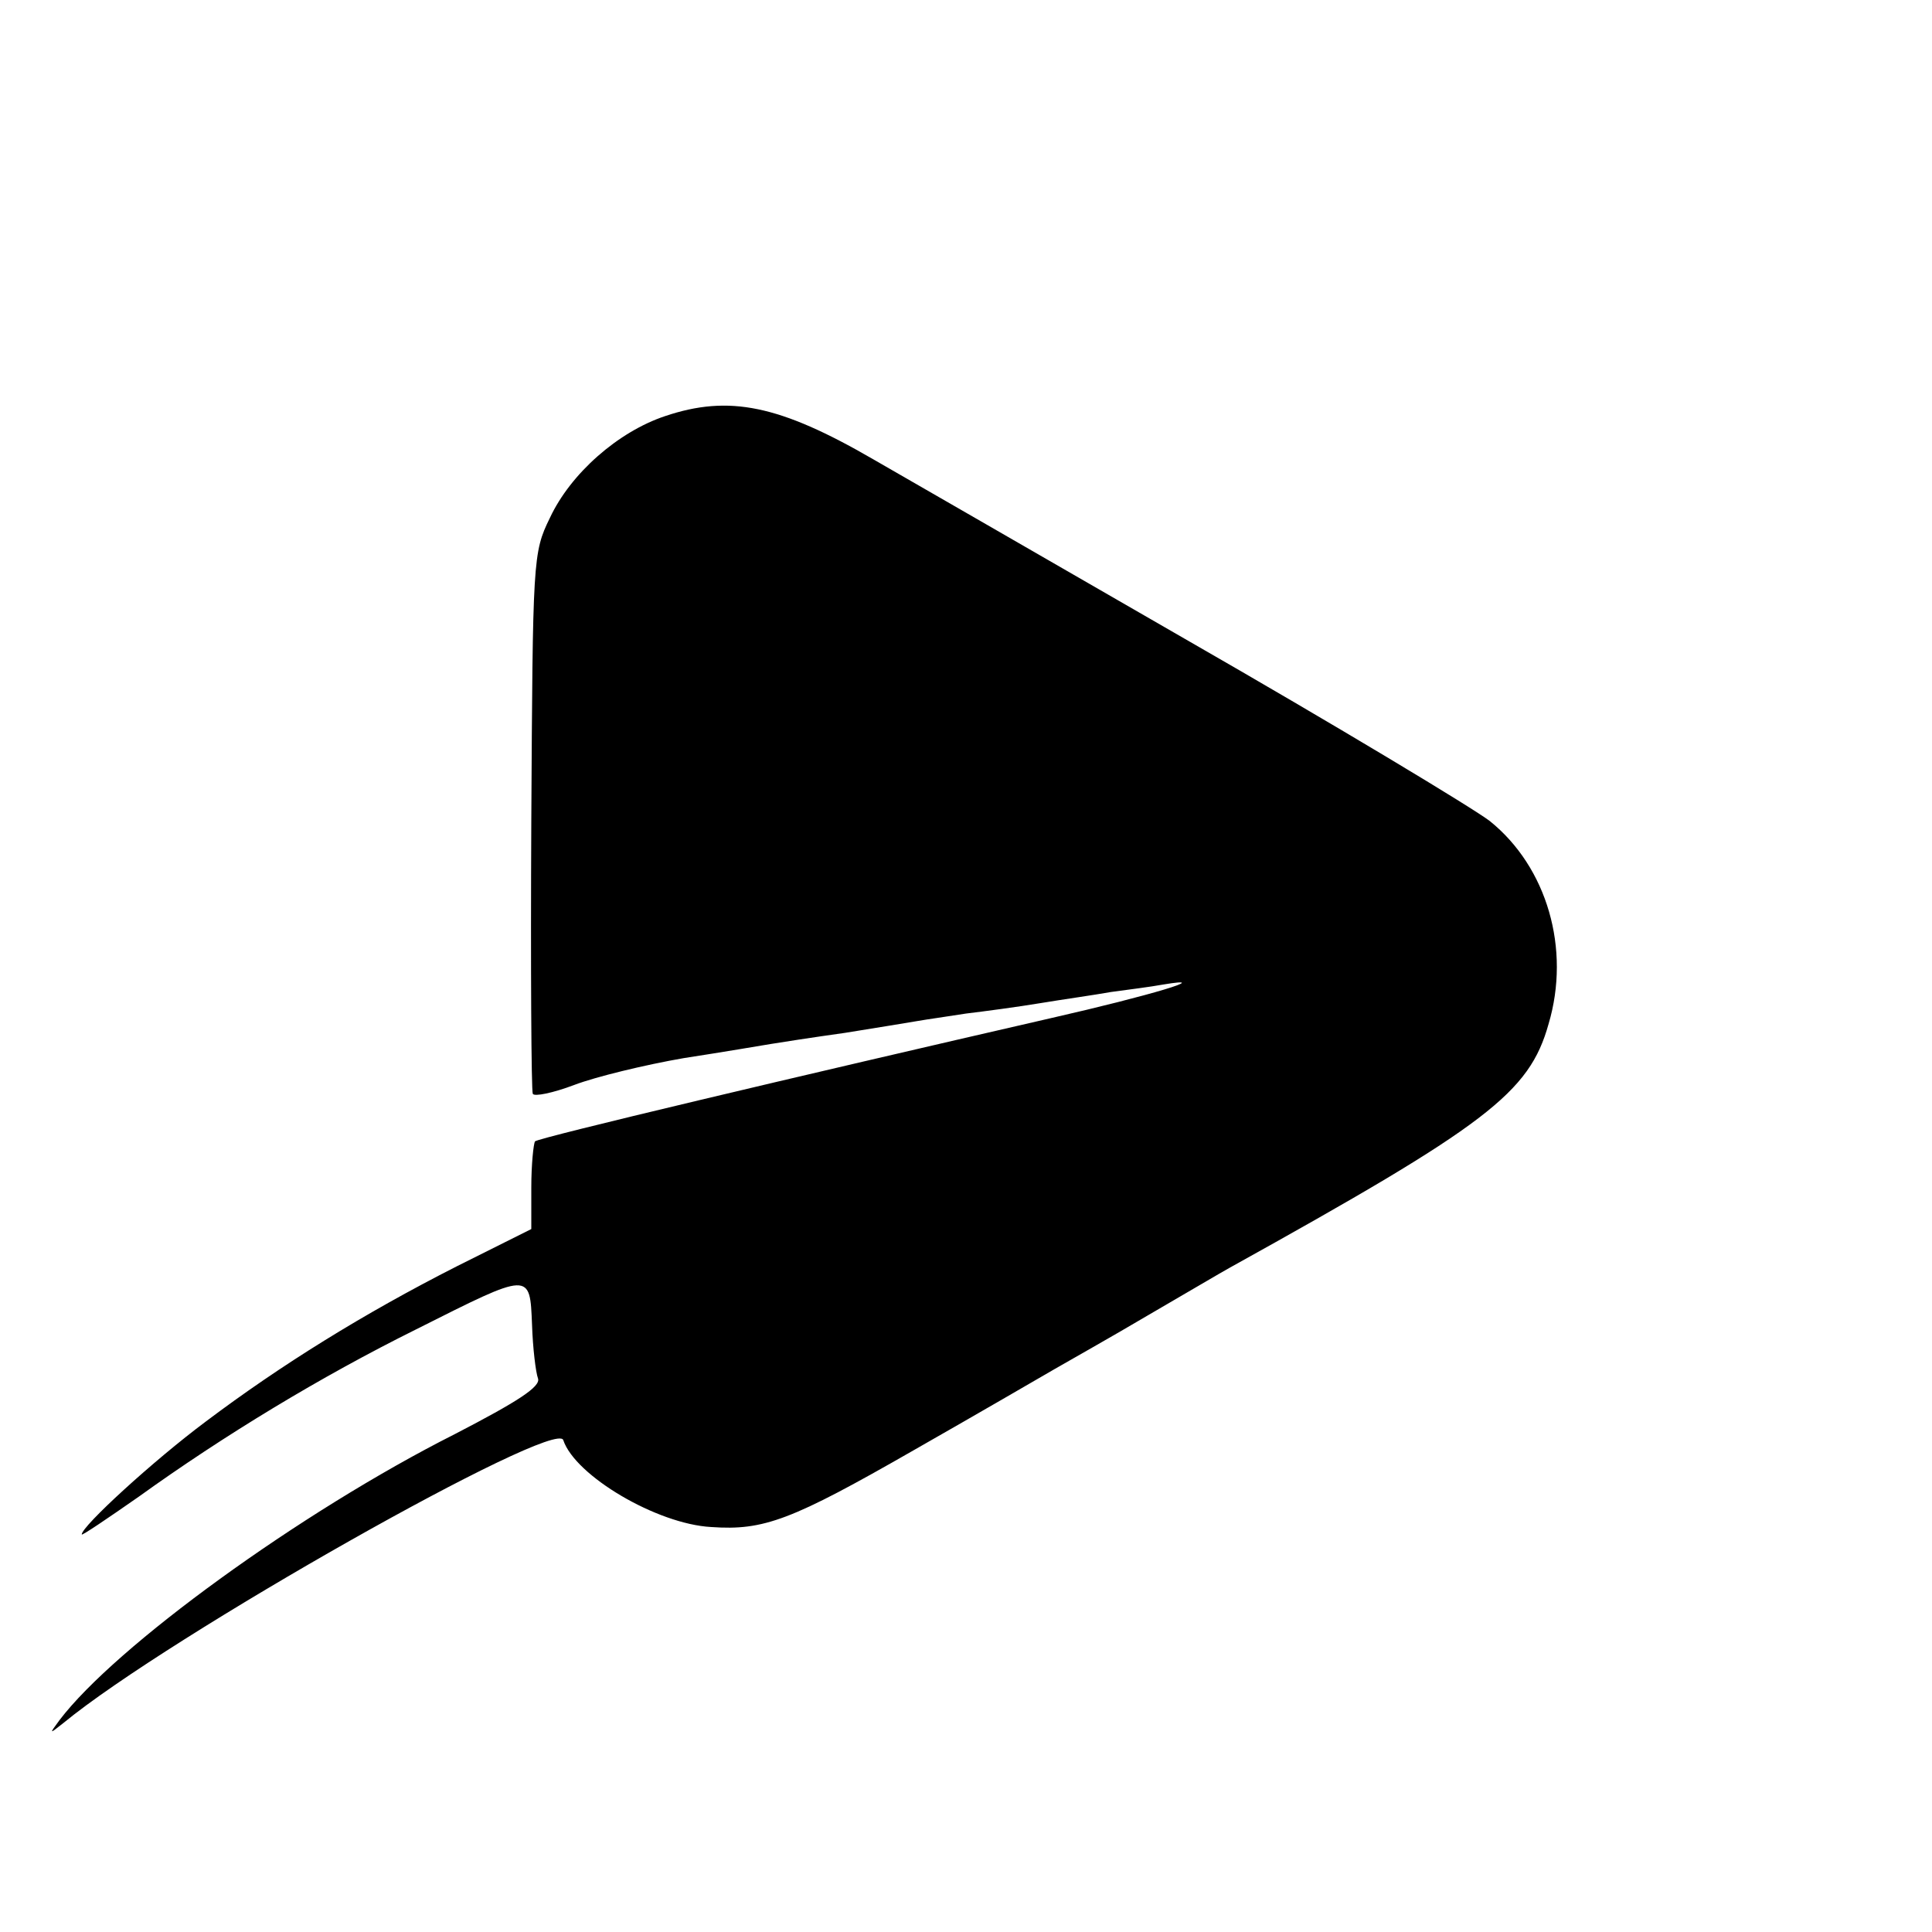
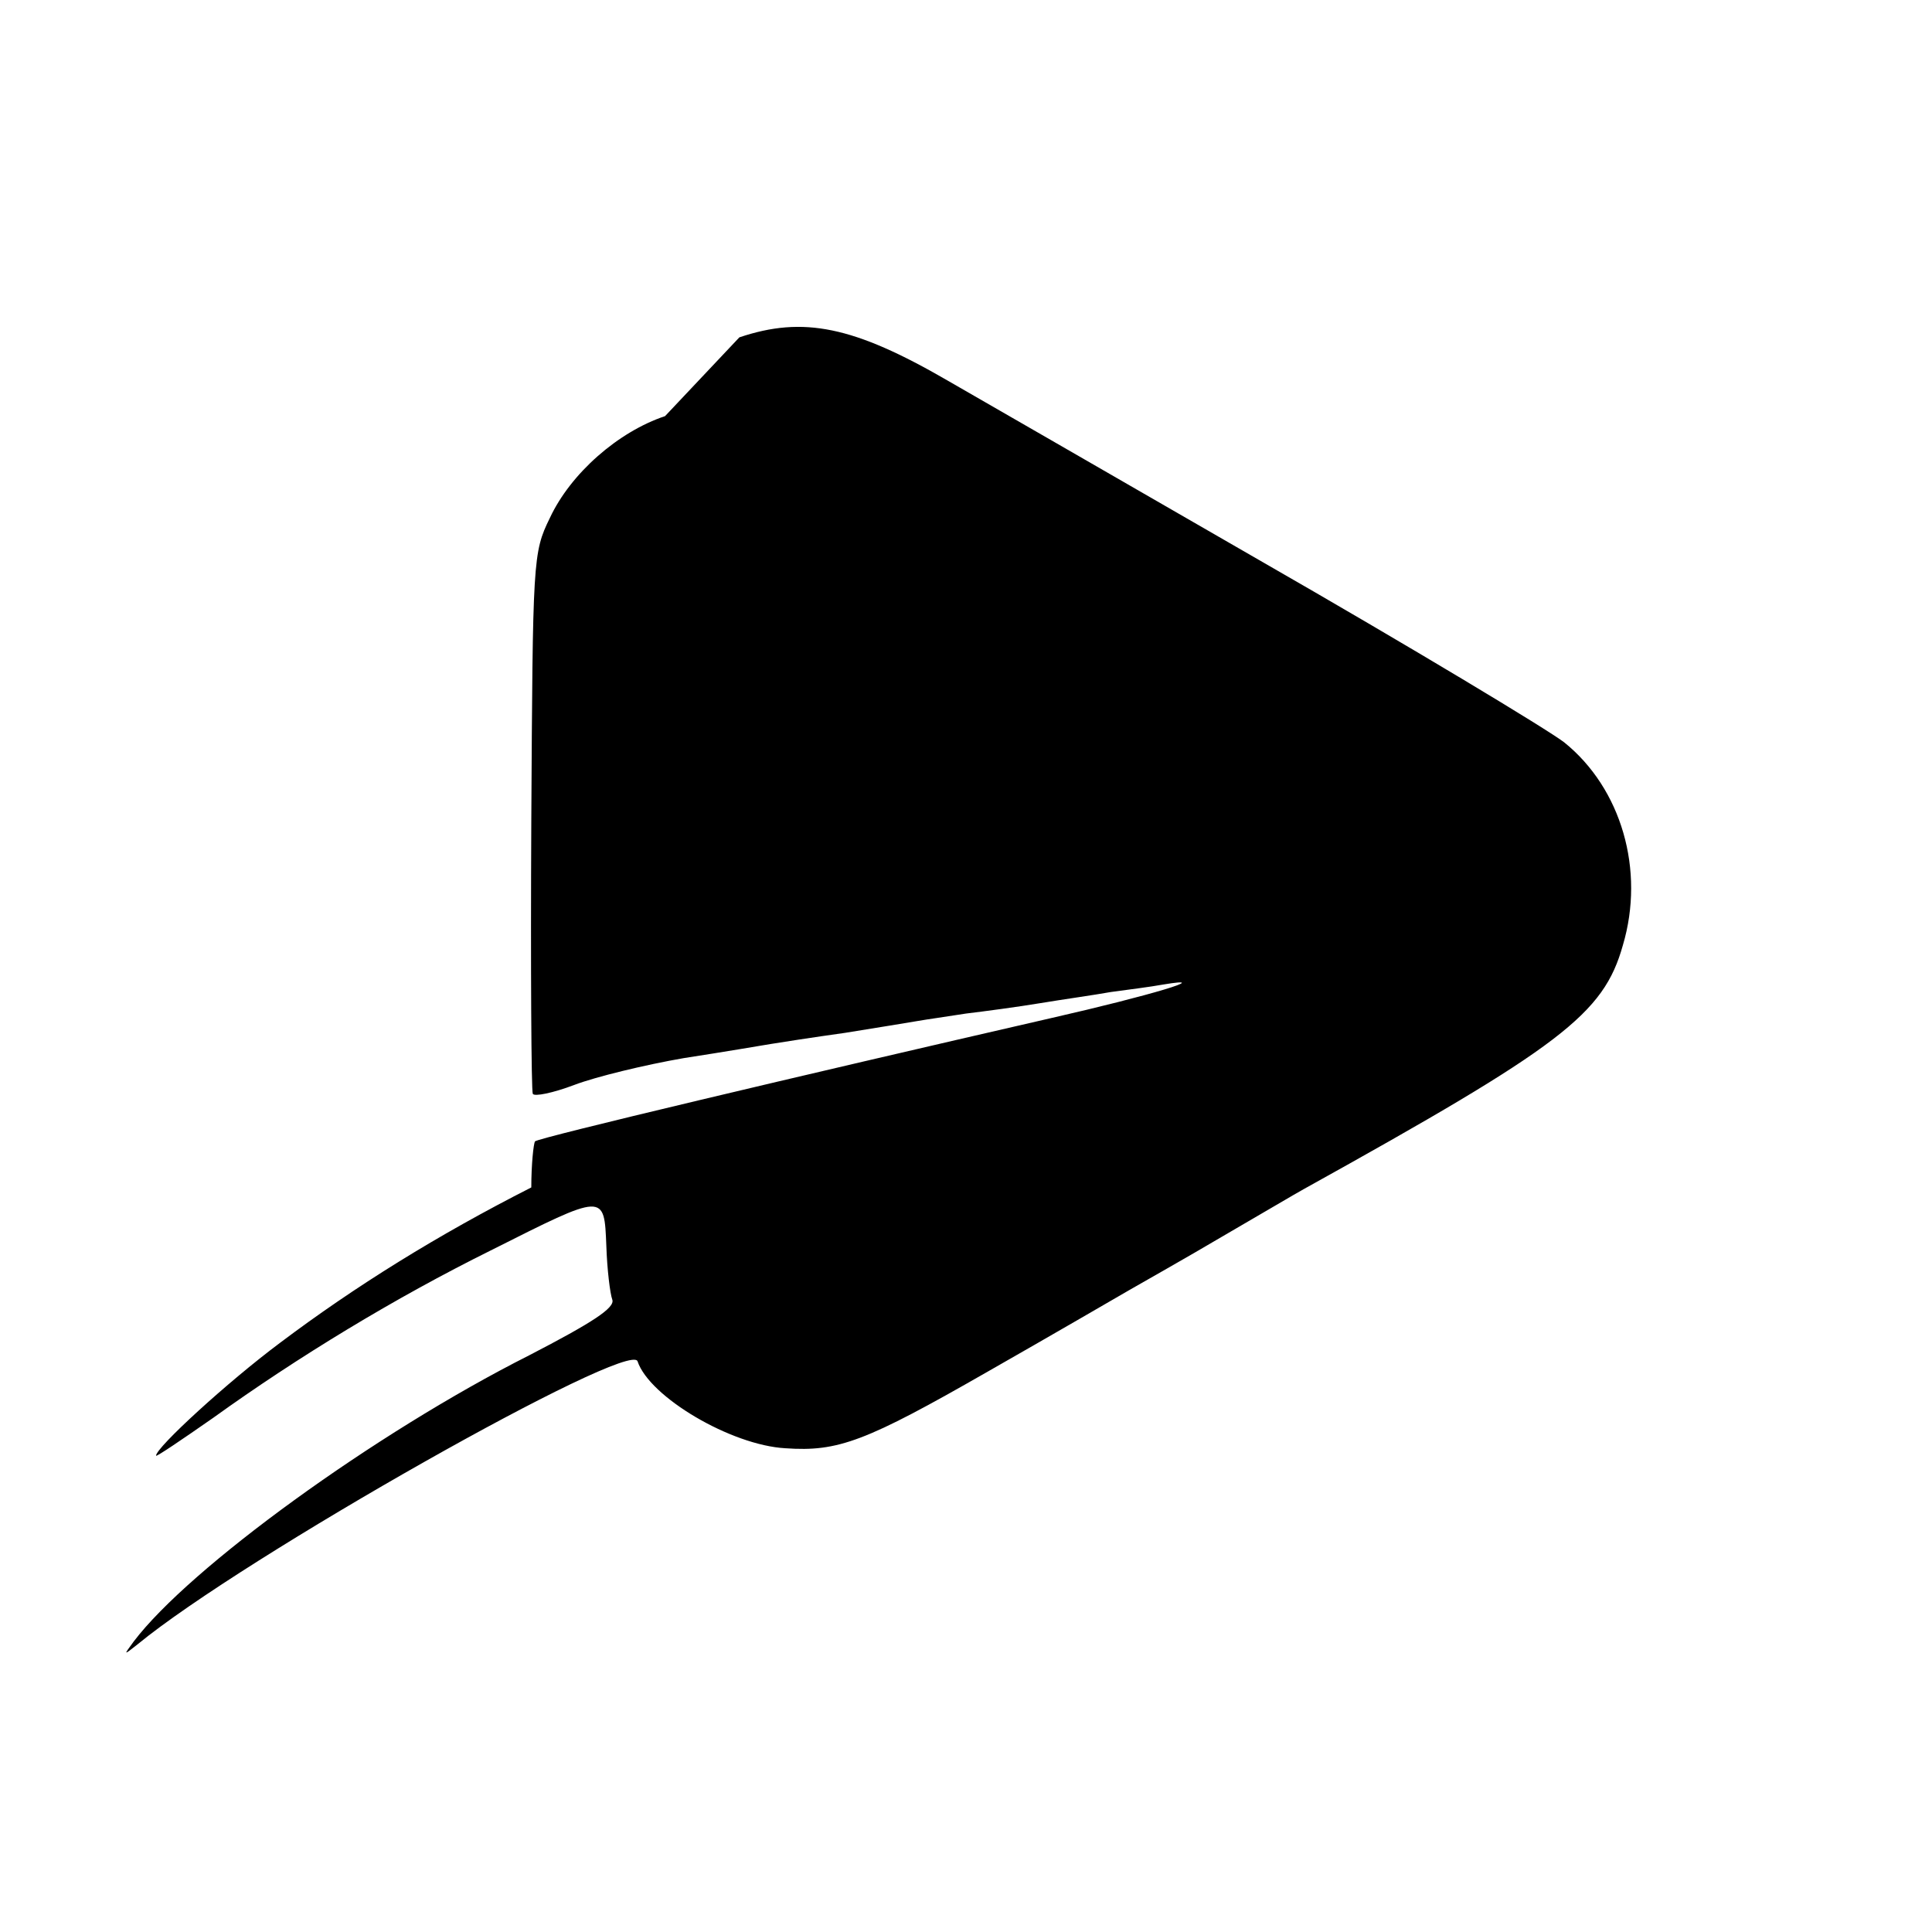
<svg xmlns="http://www.w3.org/2000/svg" version="1.0" width="260pt" height="260pt" viewBox="0 0 260 260" preserveAspectRatio="xMidYMid meet">
  <g transform="translate(0,260) scale(0.1,-0.1)" fill="#000000" stroke="none">
-     <path d="M895 2040 c-63 -21 -127 -77 -155 -137 -23 -47 -23 -55 -25 -408 -1 -198 0 -363 2 -367 2 -4 27 1 56 12 29 11 95 27 147 36 52 8 105 17 117 19 12 2 57 9 100 15 43 7 87 14 98 16 11 2 40 6 65 10 25 3 70 9 100 14 30 5 73 11 95 15 22 3 54 7 70 10 72 12 -18 -15 -150 -45 -344 -79 -690 -161 -695 -166 -2 -3 -5 -31 -5 -62 l0 -56 -100 -50 c-126 -64 -237 -133 -338 -209 -71 -53 -167 -141 -167 -152 0 -2 34 21 77 51 114 82 244 161 373 225 155 78 153 78 156 6 1 -31 5 -64 8 -72 4 -11 -27 -31 -112 -75 -208 -105 -457 -286 -532 -385 -14 -19 -14 -19 5 -4 142 117 663 411 673 381 16 -48 126 -113 199 -117 71 -5 108 9 272 103 86 49 172 99 191 110 19 11 76 43 125 72 50 29 99 58 110 64 346 192 403 235 429 328 30 101 -2 211 -79 273 -22 17 -206 128 -410 245 -203 117 -392 226 -420 242 -126 73 -194 87 -280 58z" />
+     <path d="M895 2040 c-63 -21 -127 -77 -155 -137 -23 -47 -23 -55 -25 -408 -1 -198 0 -363 2 -367 2 -4 27 1 56 12 29 11 95 27 147 36 52 8 105 17 117 19 12 2 57 9 100 15 43 7 87 14 98 16 11 2 40 6 65 10 25 3 70 9 100 14 30 5 73 11 95 15 22 3 54 7 70 10 72 12 -18 -15 -150 -45 -344 -79 -690 -161 -695 -166 -2 -3 -5 -31 -5 -62 c-126 -64 -237 -133 -338 -209 -71 -53 -167 -141 -167 -152 0 -2 34 21 77 51 114 82 244 161 373 225 155 78 153 78 156 6 1 -31 5 -64 8 -72 4 -11 -27 -31 -112 -75 -208 -105 -457 -286 -532 -385 -14 -19 -14 -19 5 -4 142 117 663 411 673 381 16 -48 126 -113 199 -117 71 -5 108 9 272 103 86 49 172 99 191 110 19 11 76 43 125 72 50 29 99 58 110 64 346 192 403 235 429 328 30 101 -2 211 -79 273 -22 17 -206 128 -410 245 -203 117 -392 226 -420 242 -126 73 -194 87 -280 58z" />
  </g>
</svg>